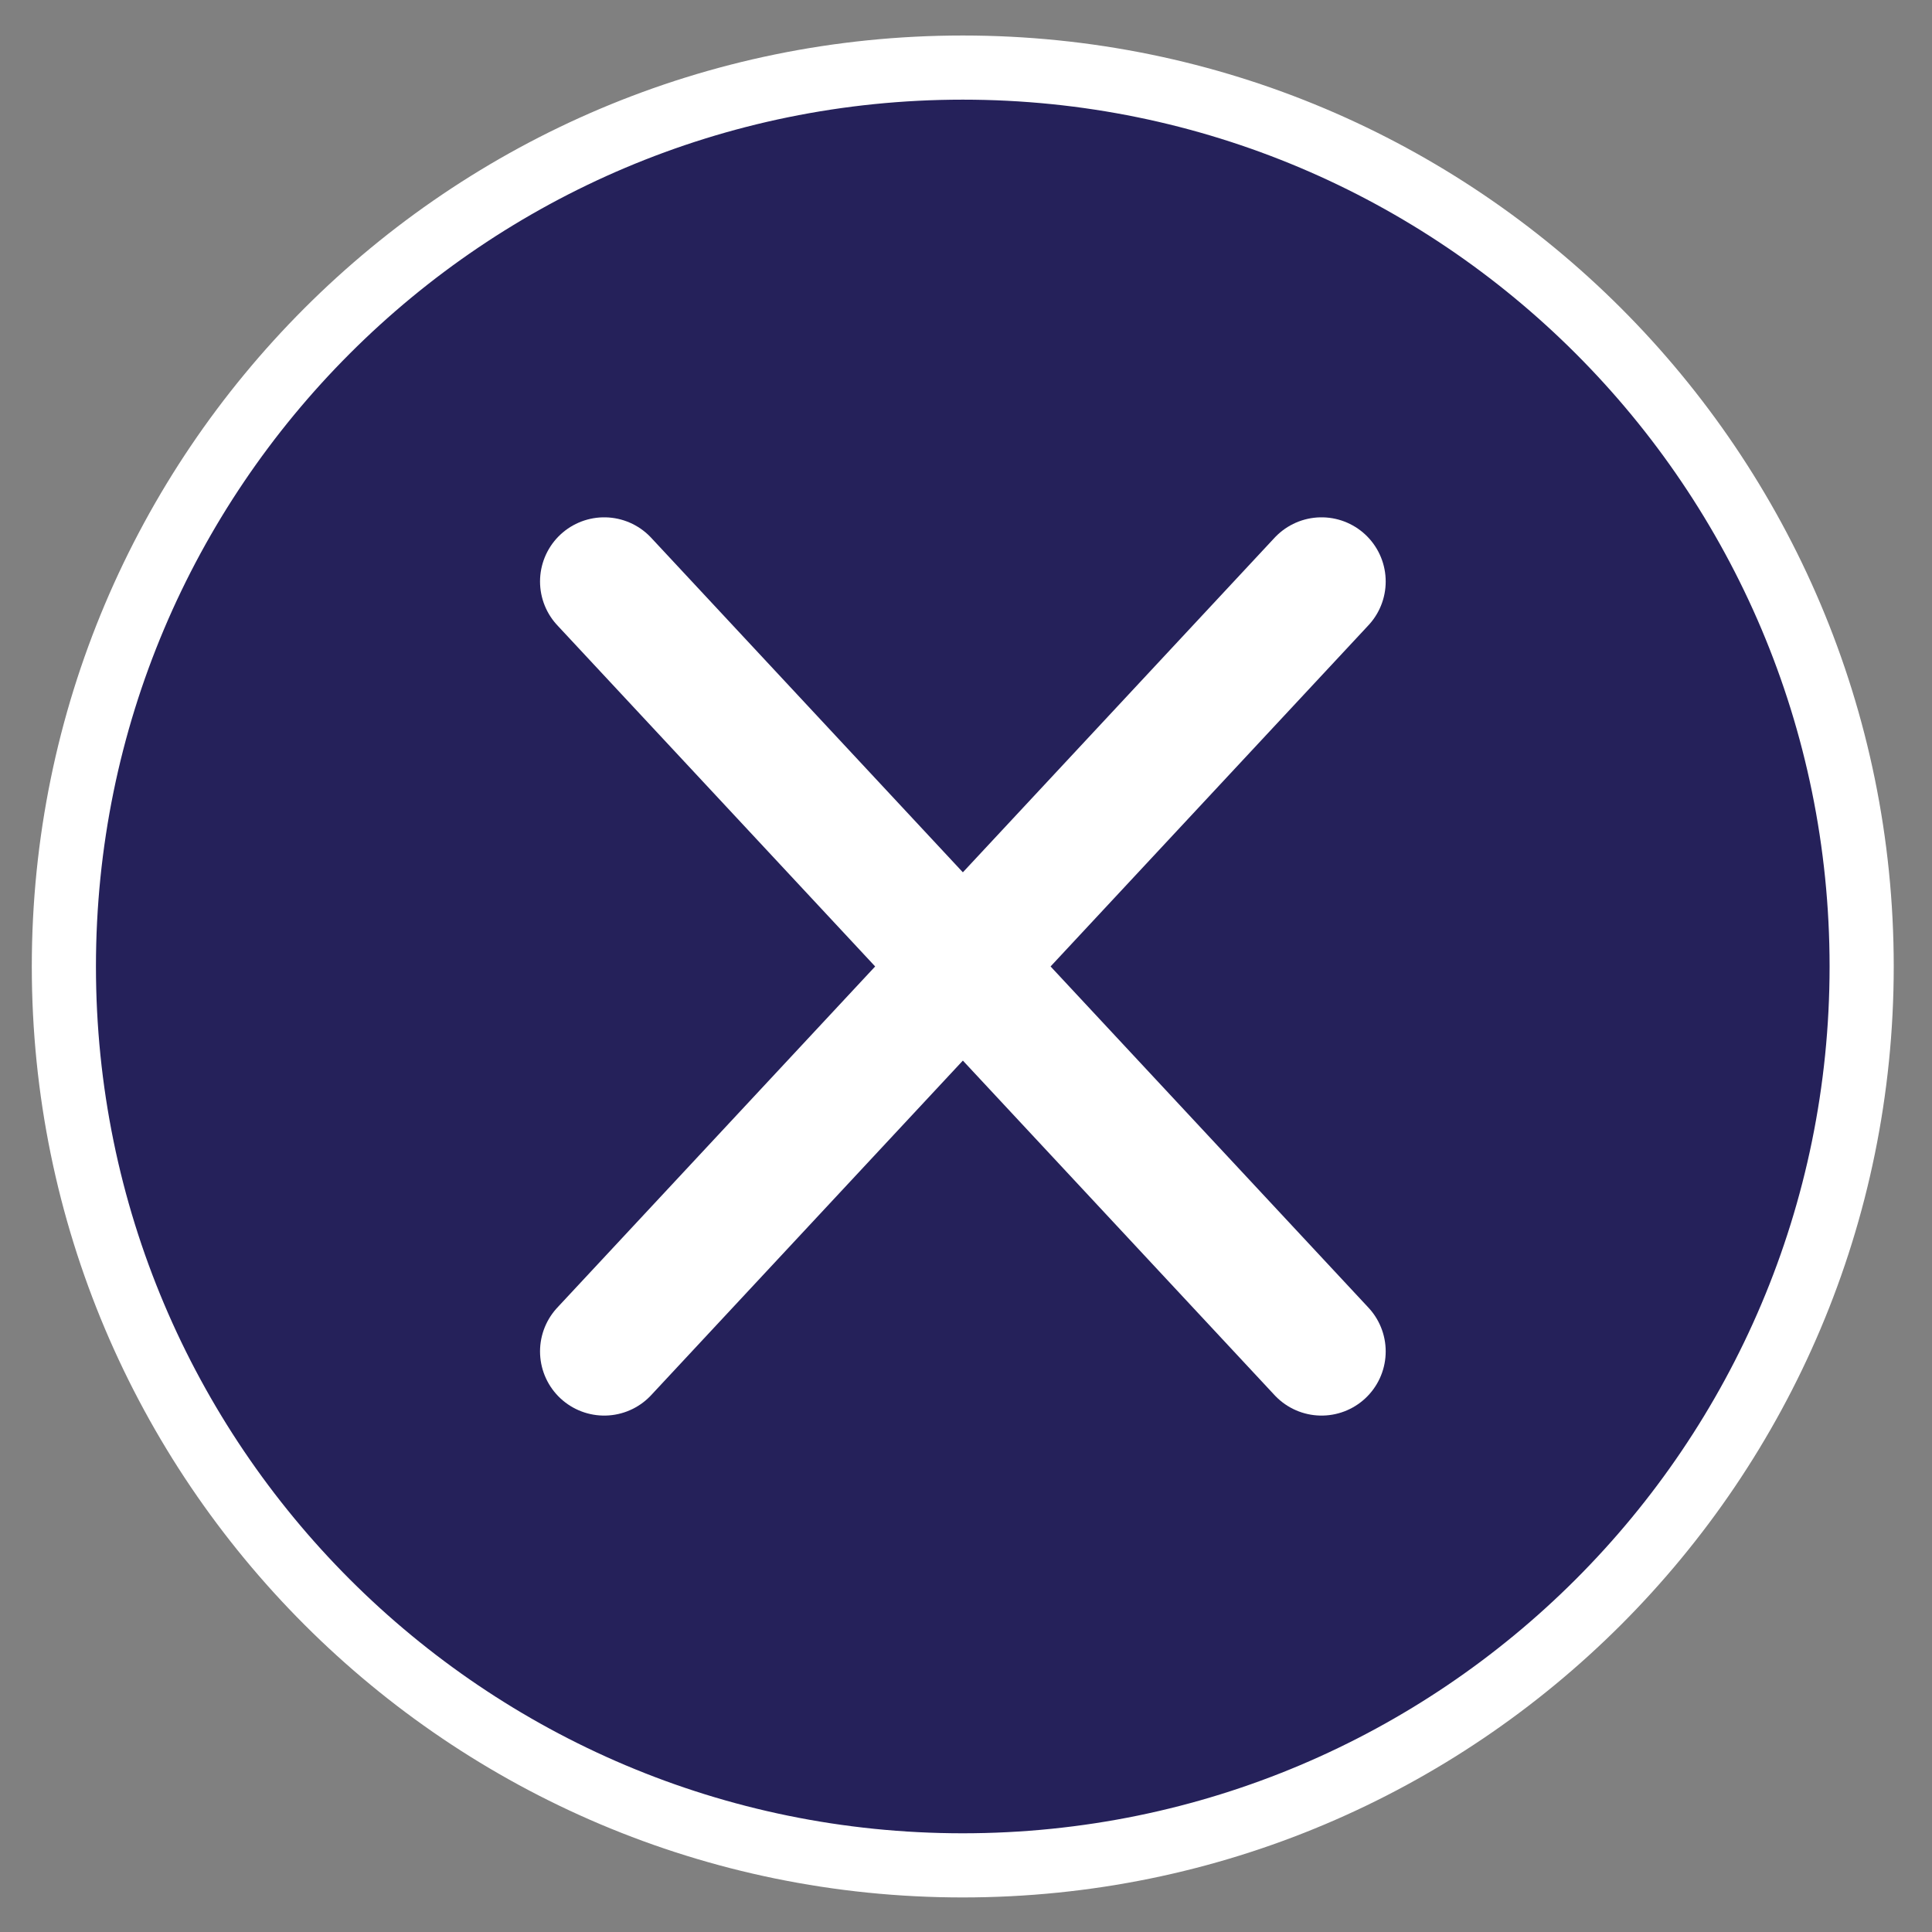
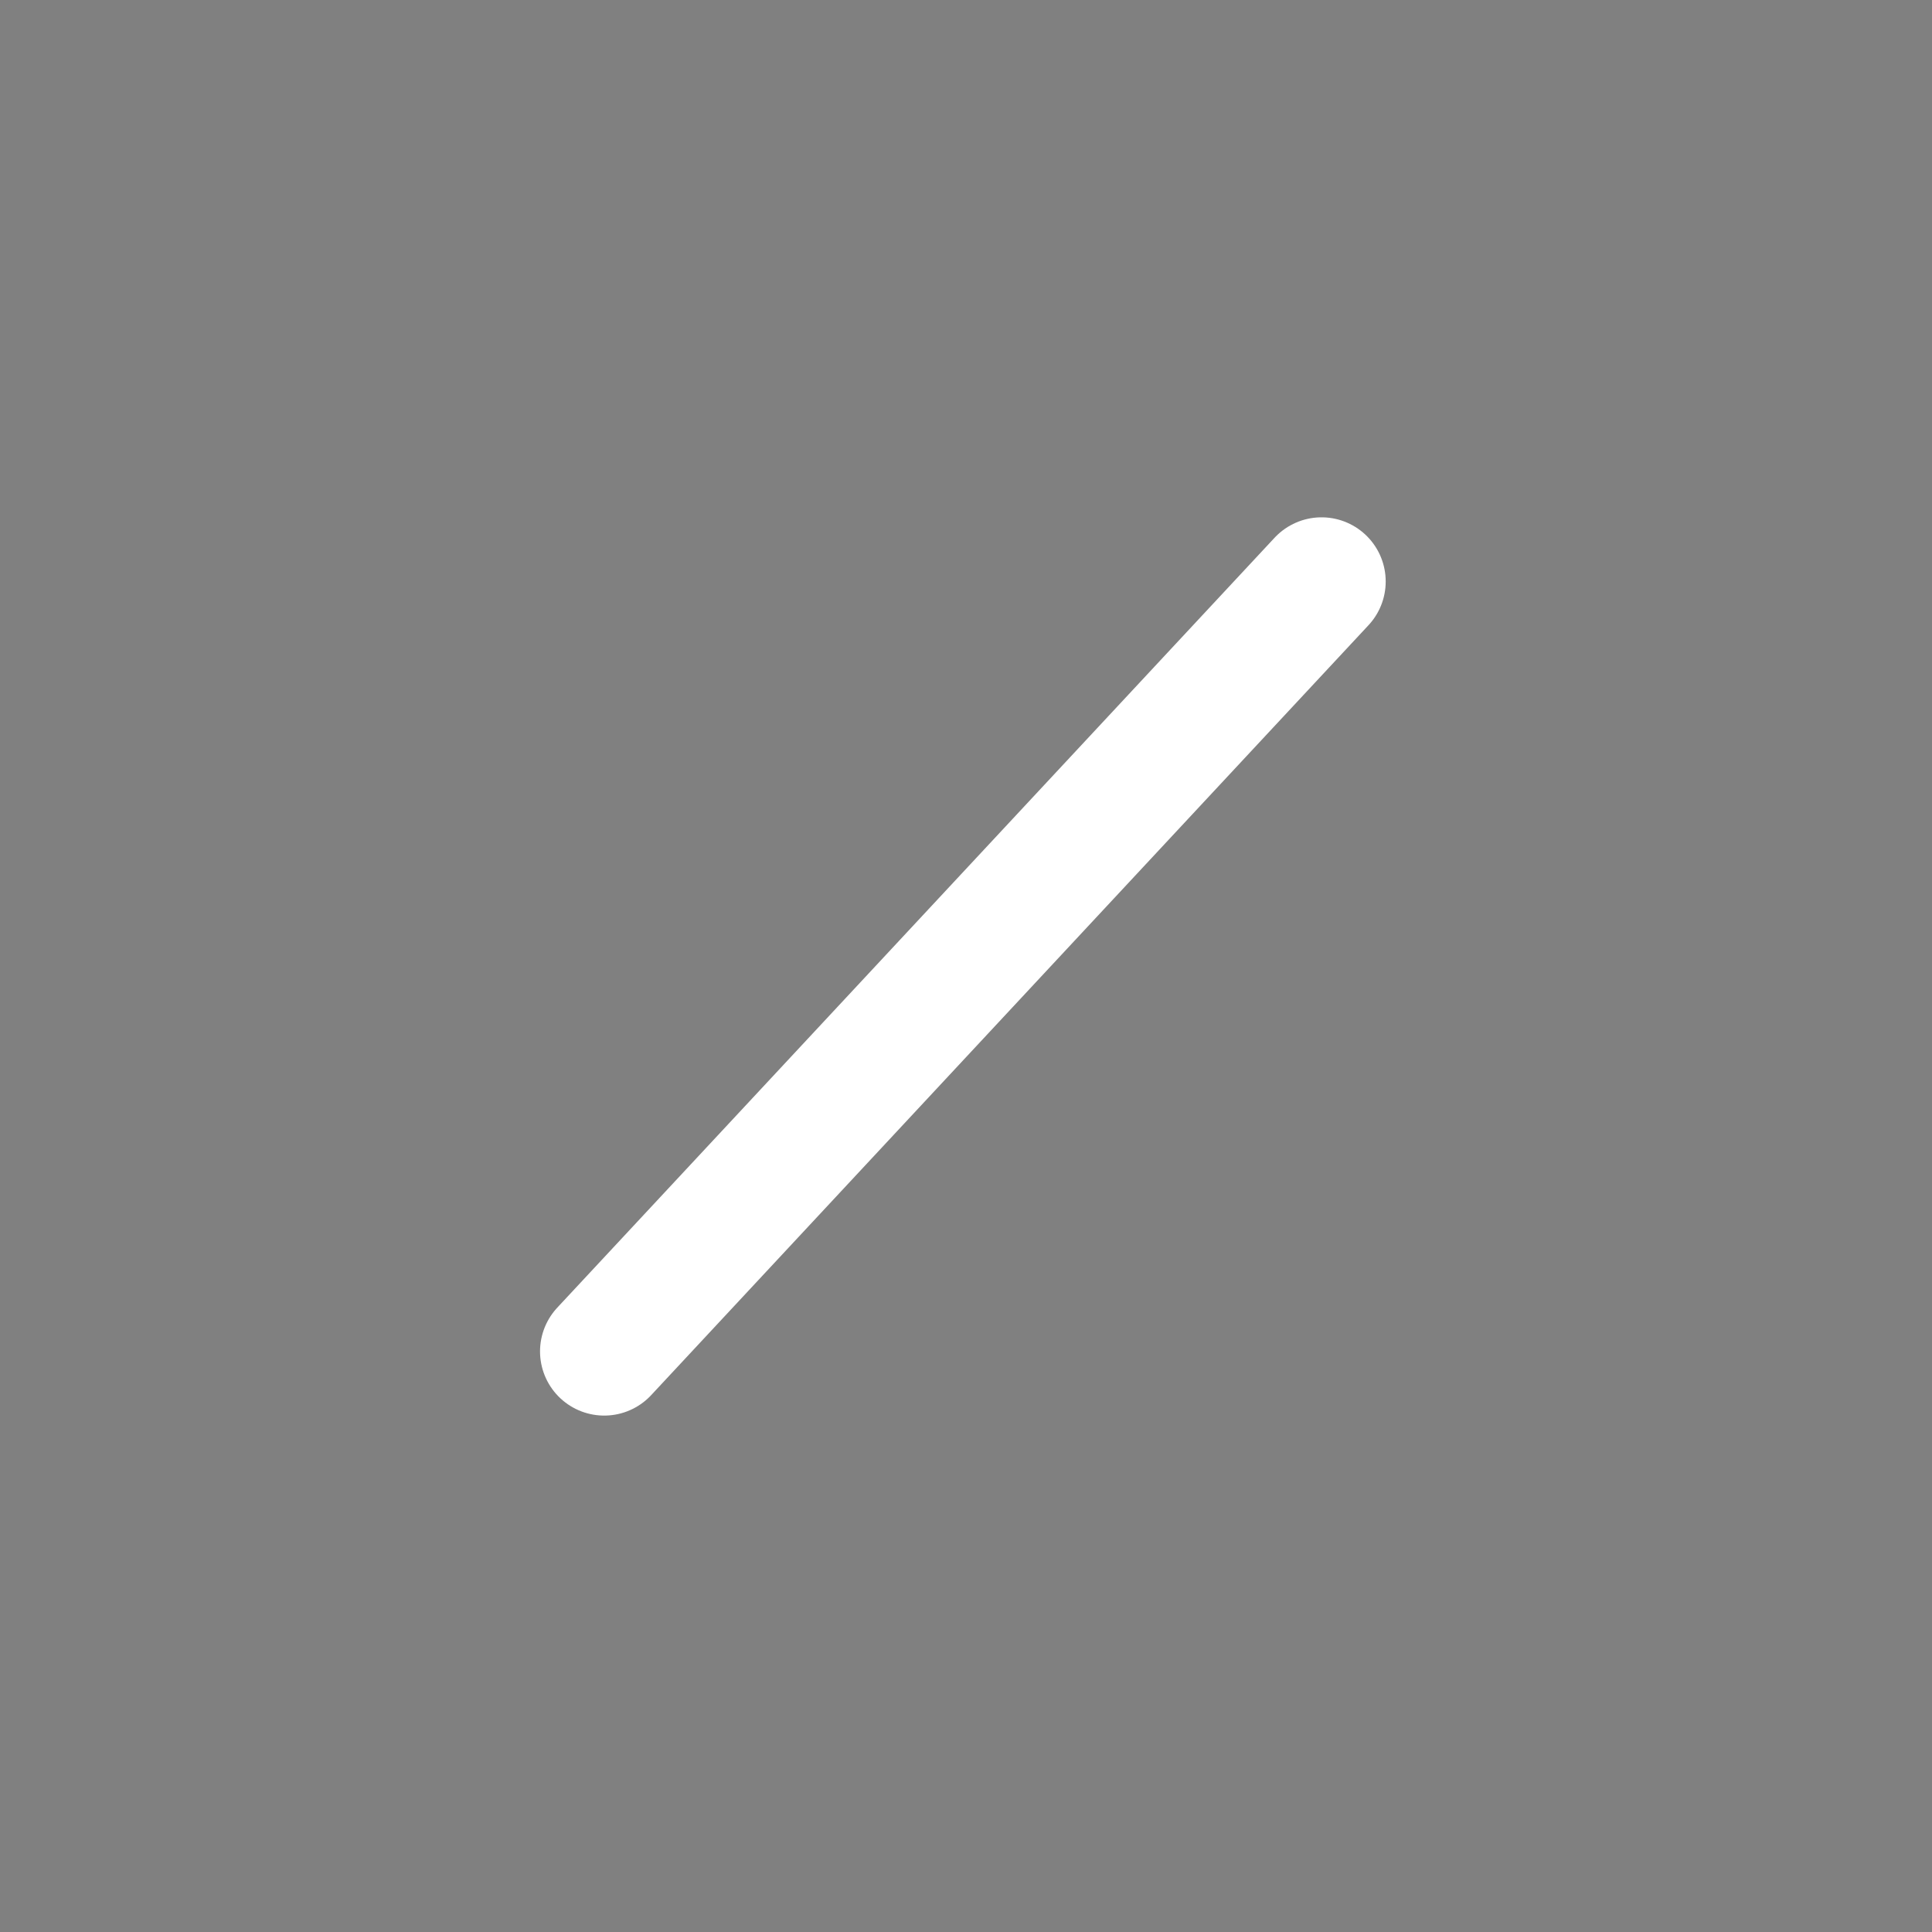
<svg xmlns="http://www.w3.org/2000/svg" width="49" height="49" viewBox="0 0 49 49" fill="none">
  <rect x="0" y="0" width="49" height="49" fill="#808080" stroke="none" />
-   <path d="M24.418 1.714C37.009 1.714 47.216 11.921 47.216 24.512C47.216 37.102 37.009 47.309 24.418 47.31C11.827 47.31 1.62 37.102 1.62 24.512C1.62 11.921 11.827 1.714 24.418 1.714Z" fill="#25215A" stroke="white" stroke-width="1.627" />
-   <path d="M15.324 14.748L33.517 34.275" stroke="white" stroke-width="3.255" stroke-miterlimit="10" stroke-linecap="round" />
  <path d="M33.517 14.748L15.324 34.275" stroke="white" stroke-width="3.255" stroke-miterlimit="10" stroke-linecap="round" />
</svg>